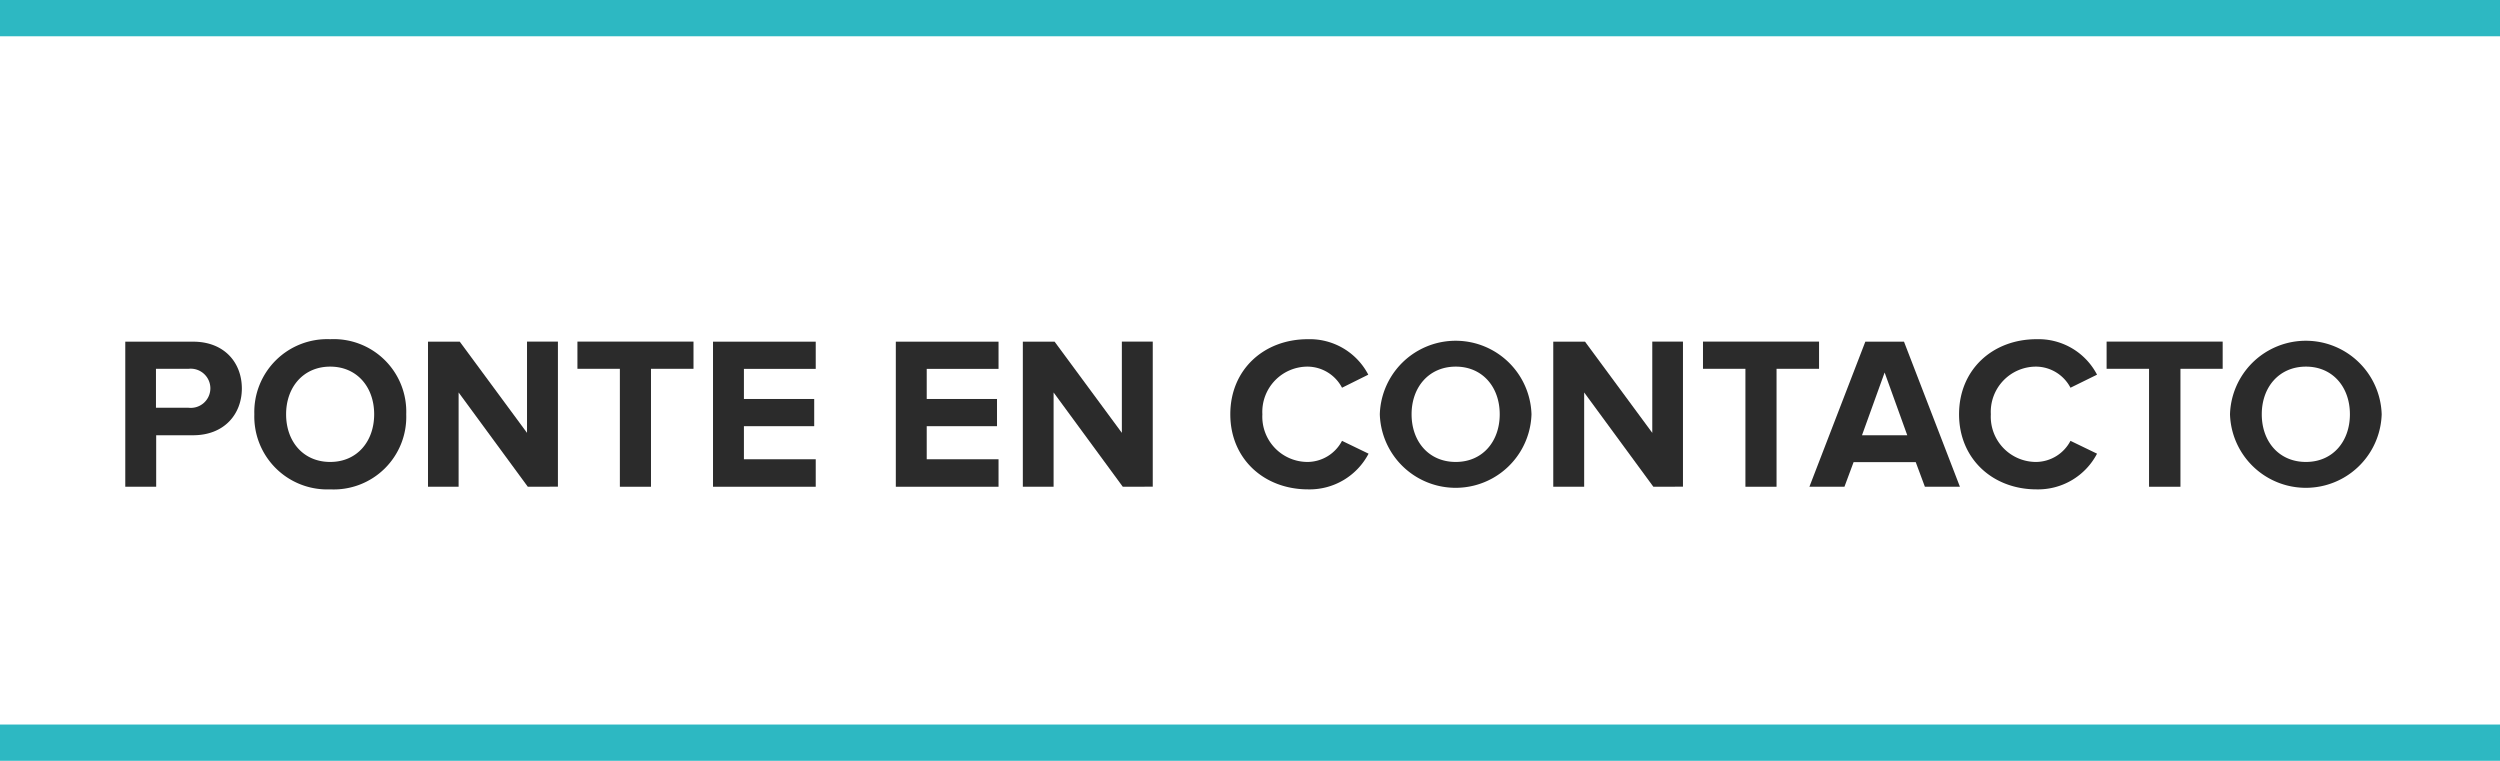
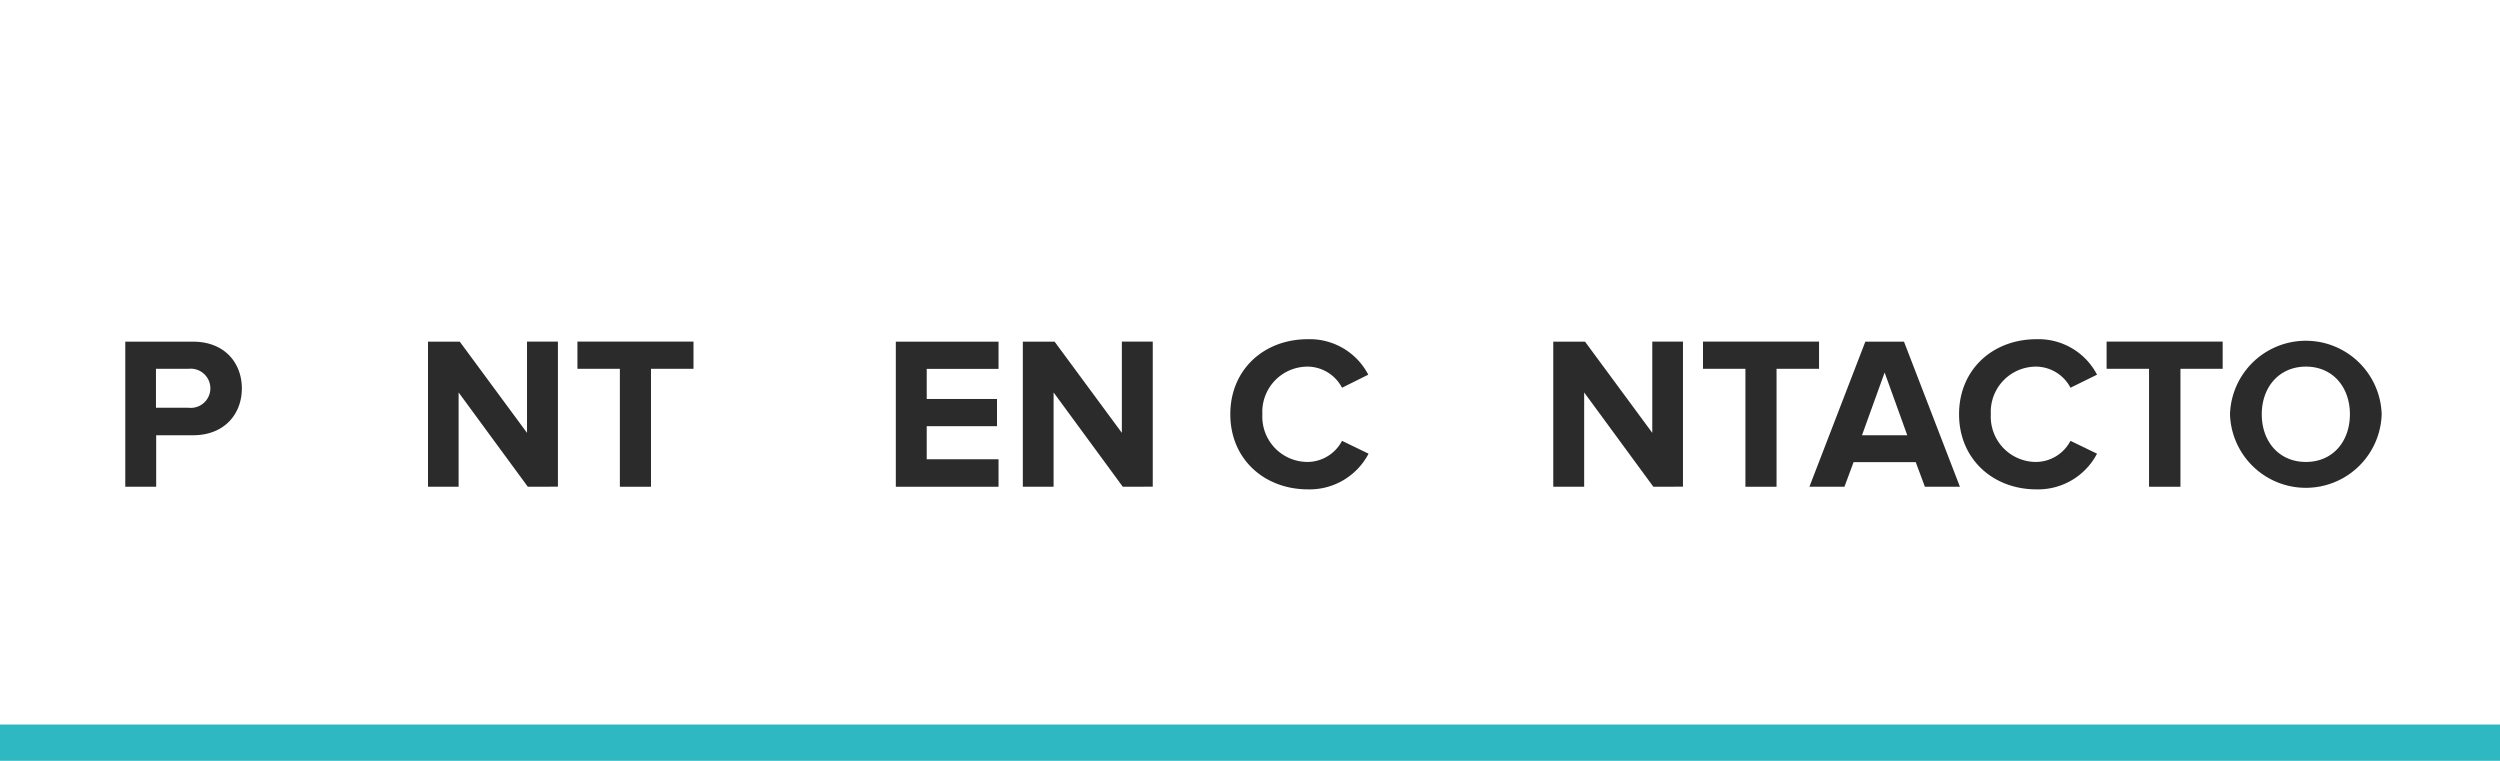
<svg xmlns="http://www.w3.org/2000/svg" viewBox="0 0 344.63 104.88">
  <defs>
    <style>.cls-1{fill:#2b2b2b;}.cls-2{fill:none;stroke:#2db8c2;stroke-miterlimit:10;stroke-width:5px;}</style>
  </defs>
  <g id="Capa_2" data-name="Capa 2">
    <g id="Layer_1" data-name="Layer 1">
      <path class="cls-1" d="M17.27,67.1v-20h9.35c4.35,0,6.72,2.94,6.72,6.45S30.94,60,26.62,60H21.53V67.1ZM29,53.54a2.71,2.71,0,0,0-3-2.7h-4.5v5.37H26A2.7,2.7,0,0,0,29,53.54Z" />
-       <path class="cls-1" d="M35.06,57.11A10.05,10.05,0,0,1,45.52,46.76,10,10,0,0,1,56,57.11,10,10,0,0,1,45.52,67.46,10.05,10.05,0,0,1,35.06,57.11Zm16.52,0c0-3.75-2.37-6.57-6.06-6.57s-6.08,2.82-6.08,6.57,2.36,6.57,6.08,6.57S51.58,60.83,51.58,57.11Z" />
      <path class="cls-1" d="M72.76,67.1l-9.54-13v13H59v-20h4.38l9.27,12.57V47.09h4.26v20Z" />
      <path class="cls-1" d="M85.45,67.1V50.84H79.6V47.09h16v3.75H89.74V67.1Z" />
-       <path class="cls-1" d="M98.29,67.1v-20h14.16v3.75h-9.9V55h9.69v3.75h-9.69v4.56h9.9V67.1Z" />
      <path class="cls-1" d="M123.49,67.1v-20h14.16v3.75h-9.9V55h9.69v3.75h-9.69v4.56h9.9V67.1Z" />
      <path class="cls-1" d="M154.78,67.1l-9.54-13v13H141v-20h4.38l9.27,12.57V47.09h4.26v20Z" />
      <path class="cls-1" d="M169.6,57.11c0-6.18,4.65-10.35,10.68-10.35a9.09,9.09,0,0,1,8.34,4.89L185,53.45a5.41,5.41,0,0,0-4.68-2.91,6.24,6.24,0,0,0-6.3,6.57,6.24,6.24,0,0,0,6.3,6.57A5.41,5.41,0,0,0,185,60.77l3.66,1.77a9.17,9.17,0,0,1-8.34,4.92C174.25,67.46,169.6,63.26,169.6,57.11Z" />
-       <path class="cls-1" d="M190.21,57.11a10.46,10.46,0,0,1,20.91,0,10.46,10.46,0,0,1-20.91,0Zm16.53,0c0-3.75-2.37-6.57-6.06-6.57s-6.09,2.82-6.09,6.57,2.37,6.57,6.09,6.57S206.74,60.83,206.74,57.11Z" />
      <path class="cls-1" d="M227.92,67.1l-9.54-13v13h-4.26v-20h4.38l9.27,12.57V47.09H232v20Z" />
      <path class="cls-1" d="M240.61,67.1V50.84h-5.85V47.09h16v3.75H244.9V67.1Z" />
      <path class="cls-1" d="M265.35,67.1l-1.26-3.39h-8.57l-1.26,3.39h-4.83l7.71-20h5.33l7.71,20ZM259.8,51.35,256.68,60h6.24Z" />
      <path class="cls-1" d="M270.06,57.11c0-6.18,4.65-10.35,10.68-10.35a9.09,9.09,0,0,1,8.34,4.89l-3.66,1.8a5.41,5.41,0,0,0-4.68-2.91,6.24,6.24,0,0,0-6.3,6.57,6.24,6.24,0,0,0,6.3,6.57,5.41,5.41,0,0,0,4.68-2.91l3.66,1.77a9.17,9.17,0,0,1-8.34,4.92C274.71,67.46,270.06,63.26,270.06,57.11Z" />
      <path class="cls-1" d="M296.25,67.1V50.84H290.4V47.09h16v3.75h-5.82V67.1Z" />
      <path class="cls-1" d="M307.41,57.11a10.46,10.46,0,0,1,20.91,0,10.46,10.46,0,0,1-20.91,0Zm16.53,0c0-3.75-2.37-6.57-6.06-6.57s-6.09,2.82-6.09,6.57,2.37,6.57,6.09,6.57S323.94,60.83,323.94,57.11Z" />
      <line class="cls-2" x1="344.63" y1="102.38" y2="102.38" />
-       <line class="cls-2" x1="344.63" y1="2.5" y2="2.5" />
    </g>
  </g>
</svg>